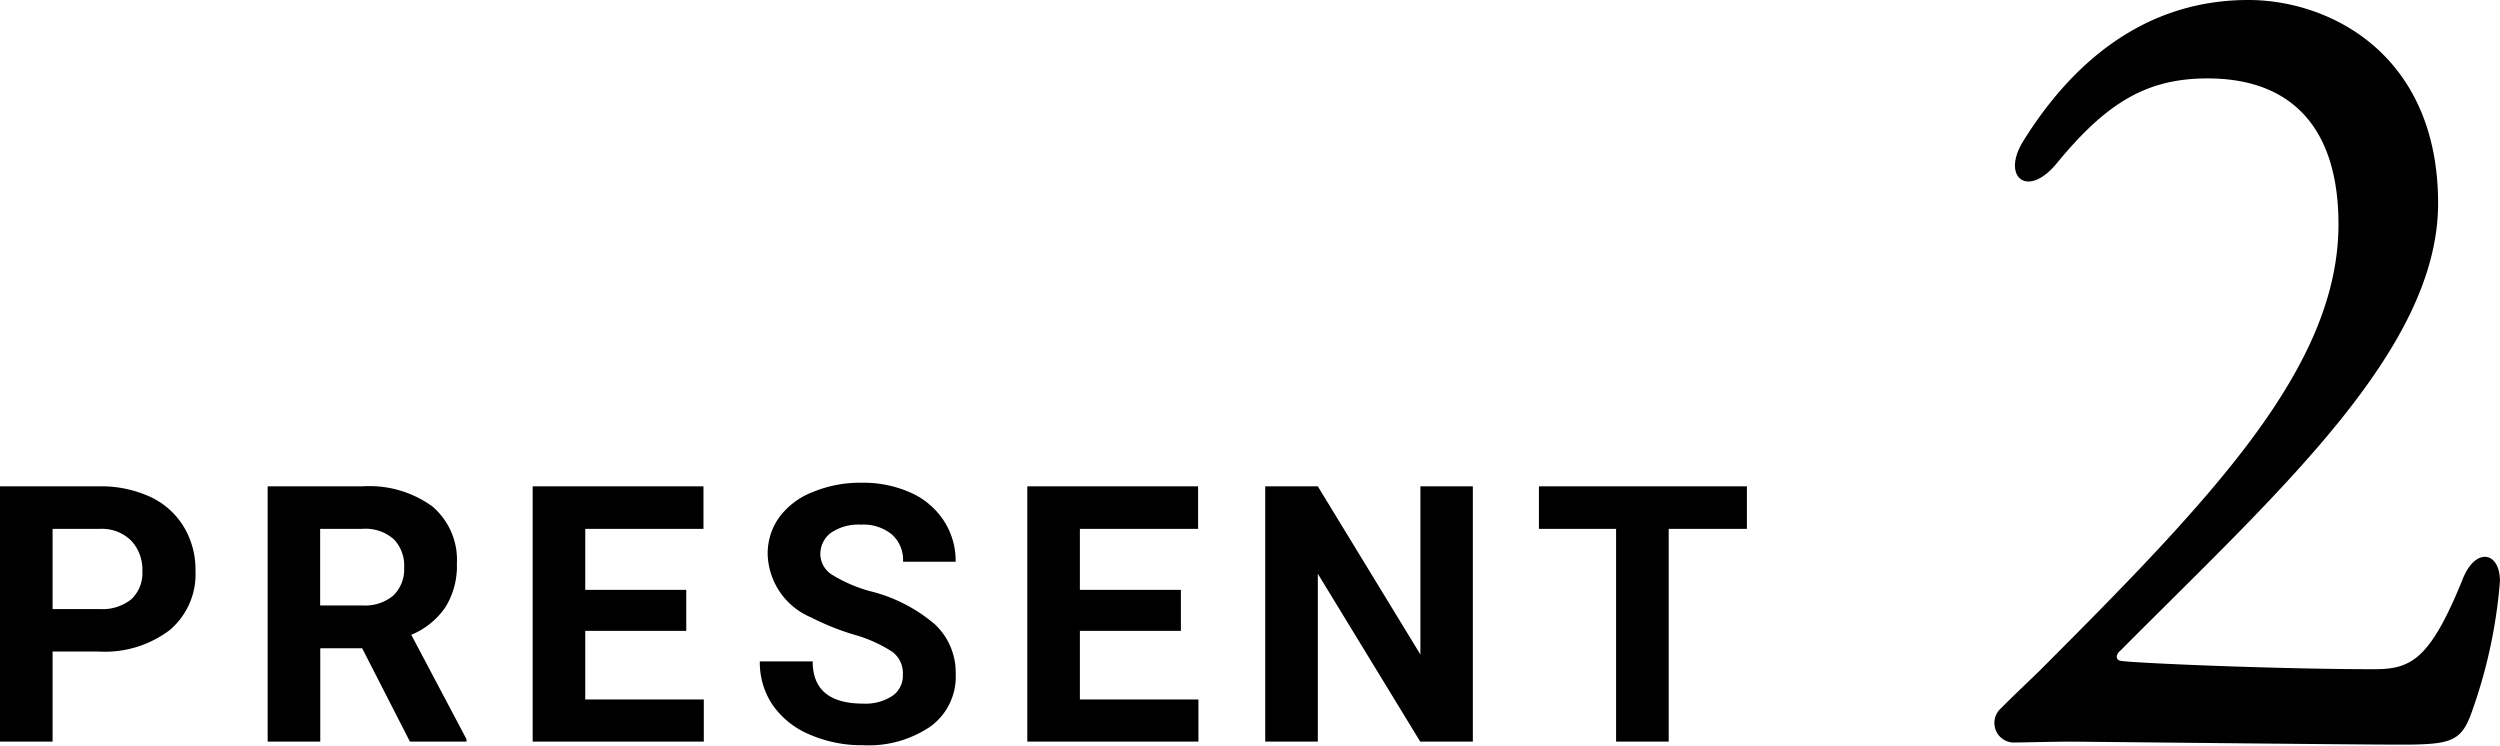
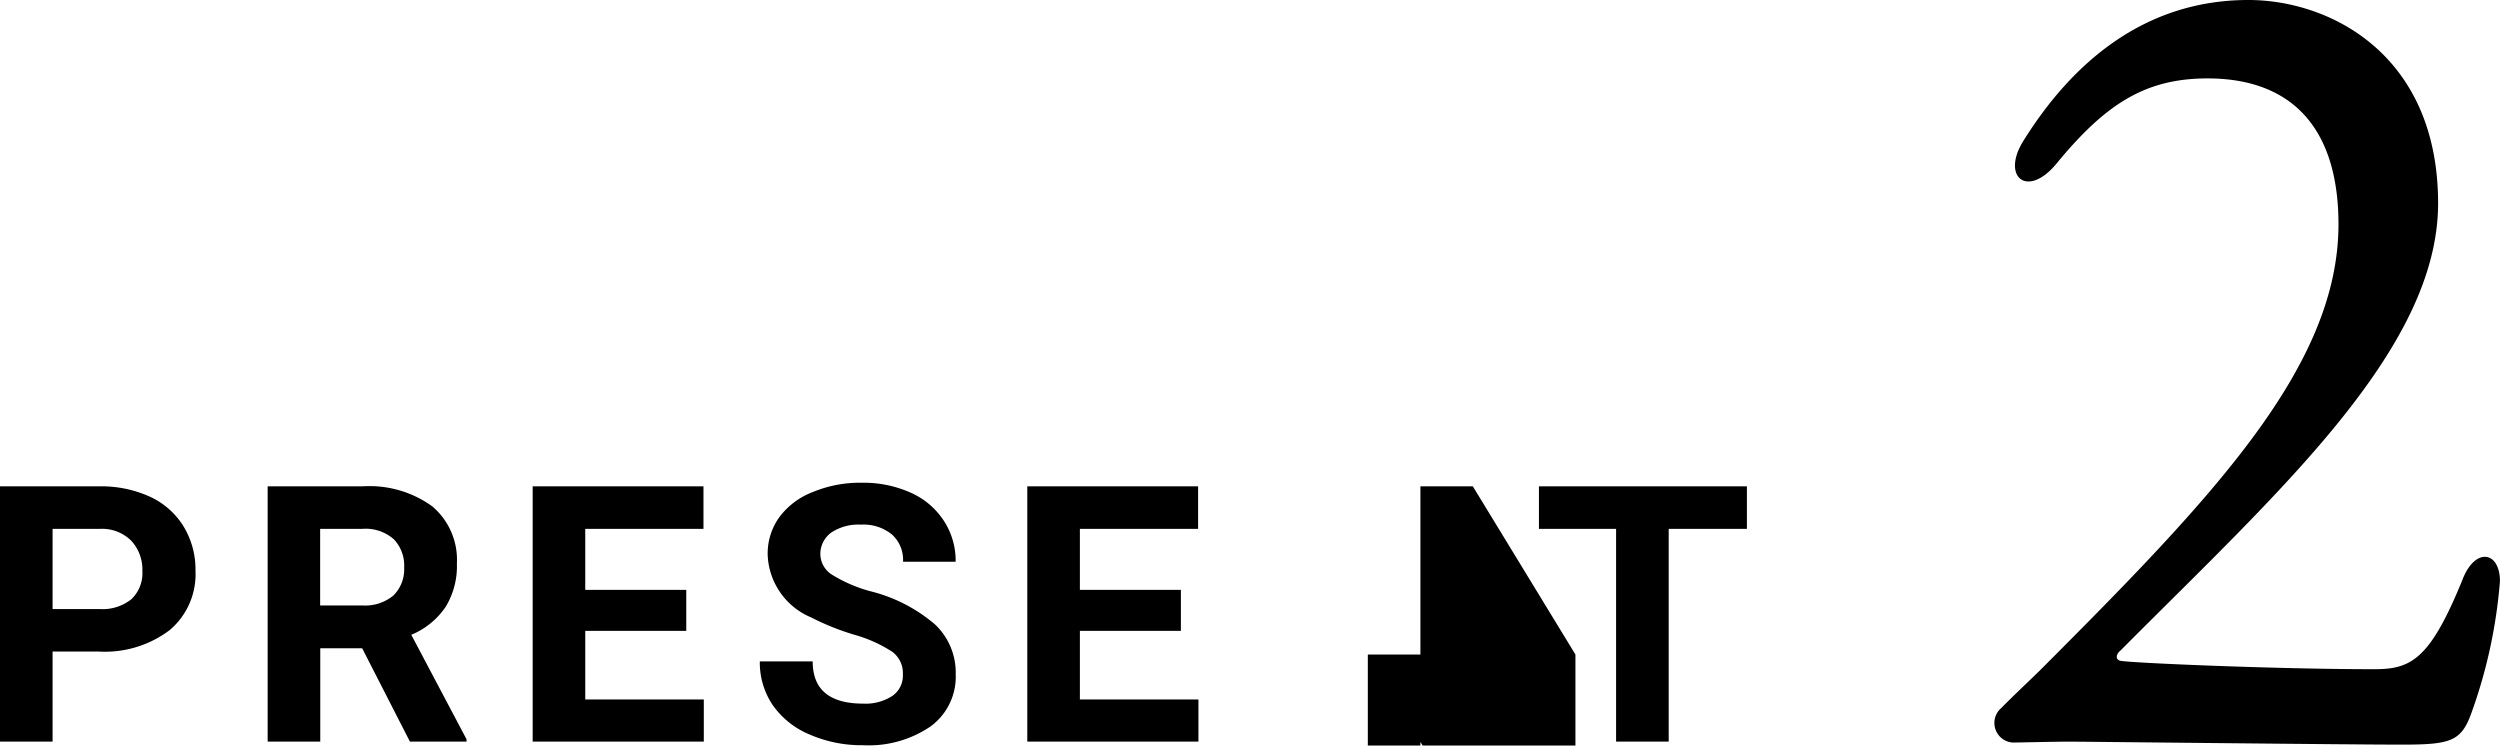
<svg xmlns="http://www.w3.org/2000/svg" width="83.532" height="24.91" viewBox="0 0 83.532 24.91">
  <defs>
    <style>
      .cls-1 {
        fill-rule: evenodd;
      }
    </style>
  </defs>
-   <path id="present_2" data-name="present 2" class="cls-1" d="M673.11,2339.39a3.587,3.587,0,0,0,2.376-.72,2.446,2.446,0,0,0,.858-1.98,2.768,2.768,0,0,0-.392-1.47,2.579,2.579,0,0,0-1.122-1,3.916,3.916,0,0,0-1.691-.35h-3.328v8.53h1.758v-3.01h1.541Zm-1.541-4.1h1.611a1.38,1.38,0,0,1,1.02.4,1.415,1.415,0,0,1,.369,1.01,1.2,1.2,0,0,1-.366.94,1.539,1.539,0,0,1-1.064.33h-1.57v-2.68Zm11.94,7.11H685.4v-0.08l-1.846-3.49a2.568,2.568,0,0,0,1.146-.93,2.611,2.611,0,0,0,.378-1.45,2.339,2.339,0,0,0-.821-1.91,3.578,3.578,0,0,0-2.332-.67h-3.17v8.53h1.758v-3.12h1.4Zm-3-7.11h1.412a1.427,1.427,0,0,1,1.052.35,1.276,1.276,0,0,1,.343.95,1.222,1.222,0,0,1-.363.93,1.473,1.473,0,0,1-1.026.33h-1.418v-2.56Zm12.233,2.04h-3.375v-2.04h3.95v-1.42H687.61v8.53h5.718v-1.41h-3.961v-2.29h3.375v-1.37Zm6.89,3.54a1.641,1.641,0,0,1-.979.26q-1.687,0-1.687-1.41H695.2a2.526,2.526,0,0,0,.425,1.45,2.824,2.824,0,0,0,1.233.99,4.364,4.364,0,0,0,1.793.36,3.665,3.665,0,0,0,2.256-.63,2.055,2.055,0,0,0,.838-1.74,2.218,2.218,0,0,0-.685-1.66,5.266,5.266,0,0,0-2.186-1.12,4.836,4.836,0,0,1-1.233-.53,0.826,0.826,0,0,1-.419-0.7,0.884,0.884,0,0,1,.357-0.72,1.631,1.631,0,0,1,1-.27,1.5,1.5,0,0,1,1.037.33,1.14,1.14,0,0,1,.369.91h1.758a2.445,2.445,0,0,0-.395-1.37,2.55,2.55,0,0,0-1.111-.94,3.841,3.841,0,0,0-1.629-.33,4.088,4.088,0,0,0-1.637.31,2.509,2.509,0,0,0-1.119.84,2.078,2.078,0,0,0-.39,1.24,2.361,2.361,0,0,0,1.453,2.11,8.48,8.48,0,0,0,1.447.58,4.578,4.578,0,0,1,1.266.57,0.887,0.887,0,0,1,.351.76A0.82,0.82,0,0,1,699.632,2340.87Zm9.637-3.54h-3.375v-2.04h3.95v-1.42h-5.707v8.53h5.718v-1.41h-3.961v-2.29h3.375v-1.37Zm9.755-3.46h-1.752v5.62l-3.428-5.62h-1.757v8.53h1.757v-5.61l3.422,5.61h1.758v-8.53Zm9.157,0h-6.949v1.42h2.578v7.11h1.758v-7.11h2.613v-1.42Zm16.756-16.25c-3.5,0-5.916,2.13-7.526,4.72-0.735,1.19.14,1.93,1.12,0.74,1.645-2,2.975-2.84,5.041-2.84,2.87,0,4.375,1.72,4.375,4.87,0,4.76-4.2,9.13-9.976,14.91-0.21.21-.84,0.8-1.295,1.26a0.656,0.656,0,0,0,.385,1.15c0.21,0,1.47-.03,1.89-0.03,0.385,0,9.381.1,11.1,0.1,1.645,0,2-.1,2.346-1.08a16.834,16.834,0,0,0,.945-4.38c0-1.01-.84-1.15-1.26-0.03-1.086,2.66-1.716,2.97-2.941,2.97-3.29,0-8.121-.21-8.471-0.28-0.175-.03-0.175-0.21,0-0.35,5.251-5.28,10.606-10.04,10.606-14.94C751.272,2319.44,747.667,2317.62,744.937,2317.62Z" transform="translate(-669.812 -2317.62)" />
+   <path id="present_2" data-name="present 2" class="cls-1" d="M673.11,2339.39a3.587,3.587,0,0,0,2.376-.72,2.446,2.446,0,0,0,.858-1.98,2.768,2.768,0,0,0-.392-1.47,2.579,2.579,0,0,0-1.122-1,3.916,3.916,0,0,0-1.691-.35h-3.328v8.53h1.758v-3.01h1.541Zm-1.541-4.1h1.611a1.38,1.38,0,0,1,1.02.4,1.415,1.415,0,0,1,.369,1.01,1.2,1.2,0,0,1-.366.94,1.539,1.539,0,0,1-1.064.33h-1.57v-2.68Zm11.94,7.11H685.4v-0.08l-1.846-3.49a2.568,2.568,0,0,0,1.146-.93,2.611,2.611,0,0,0,.378-1.45,2.339,2.339,0,0,0-.821-1.91,3.578,3.578,0,0,0-2.332-.67h-3.17v8.53h1.758v-3.12h1.4Zm-3-7.11h1.412a1.427,1.427,0,0,1,1.052.35,1.276,1.276,0,0,1,.343.95,1.222,1.222,0,0,1-.363.93,1.473,1.473,0,0,1-1.026.33h-1.418v-2.56Zm12.233,2.04h-3.375v-2.04h3.95v-1.42H687.61v8.53h5.718v-1.41h-3.961v-2.29h3.375v-1.37Zm6.89,3.54a1.641,1.641,0,0,1-.979.26q-1.687,0-1.687-1.41H695.2a2.526,2.526,0,0,0,.425,1.45,2.824,2.824,0,0,0,1.233.99,4.364,4.364,0,0,0,1.793.36,3.665,3.665,0,0,0,2.256-.63,2.055,2.055,0,0,0,.838-1.74,2.218,2.218,0,0,0-.685-1.66,5.266,5.266,0,0,0-2.186-1.12,4.836,4.836,0,0,1-1.233-.53,0.826,0.826,0,0,1-.419-0.7,0.884,0.884,0,0,1,.357-0.72,1.631,1.631,0,0,1,1-.27,1.5,1.5,0,0,1,1.037.33,1.14,1.14,0,0,1,.369.91h1.758a2.445,2.445,0,0,0-.395-1.37,2.55,2.55,0,0,0-1.111-.94,3.841,3.841,0,0,0-1.629-.33,4.088,4.088,0,0,0-1.637.31,2.509,2.509,0,0,0-1.119.84,2.078,2.078,0,0,0-.39,1.24,2.361,2.361,0,0,0,1.453,2.11,8.48,8.48,0,0,0,1.447.58,4.578,4.578,0,0,1,1.266.57,0.887,0.887,0,0,1,.351.76A0.82,0.82,0,0,1,699.632,2340.87Zm9.637-3.54h-3.375v-2.04h3.95v-1.42h-5.707v8.53h5.718v-1.41h-3.961v-2.29h3.375v-1.37Zm9.755-3.46h-1.752v5.62h-1.757v8.53h1.757v-5.61l3.422,5.61h1.758v-8.53Zm9.157,0h-6.949v1.42h2.578v7.11h1.758v-7.11h2.613v-1.42Zm16.756-16.25c-3.5,0-5.916,2.13-7.526,4.72-0.735,1.19.14,1.93,1.12,0.74,1.645-2,2.975-2.84,5.041-2.84,2.87,0,4.375,1.72,4.375,4.87,0,4.76-4.2,9.13-9.976,14.91-0.21.21-.84,0.8-1.295,1.26a0.656,0.656,0,0,0,.385,1.15c0.21,0,1.47-.03,1.89-0.03,0.385,0,9.381.1,11.1,0.1,1.645,0,2-.1,2.346-1.08a16.834,16.834,0,0,0,.945-4.38c0-1.01-.84-1.15-1.26-0.03-1.086,2.66-1.716,2.97-2.941,2.97-3.29,0-8.121-.21-8.471-0.28-0.175-.03-0.175-0.21,0-0.35,5.251-5.28,10.606-10.04,10.606-14.94C751.272,2319.44,747.667,2317.62,744.937,2317.62Z" transform="translate(-669.812 -2317.62)" />
</svg>